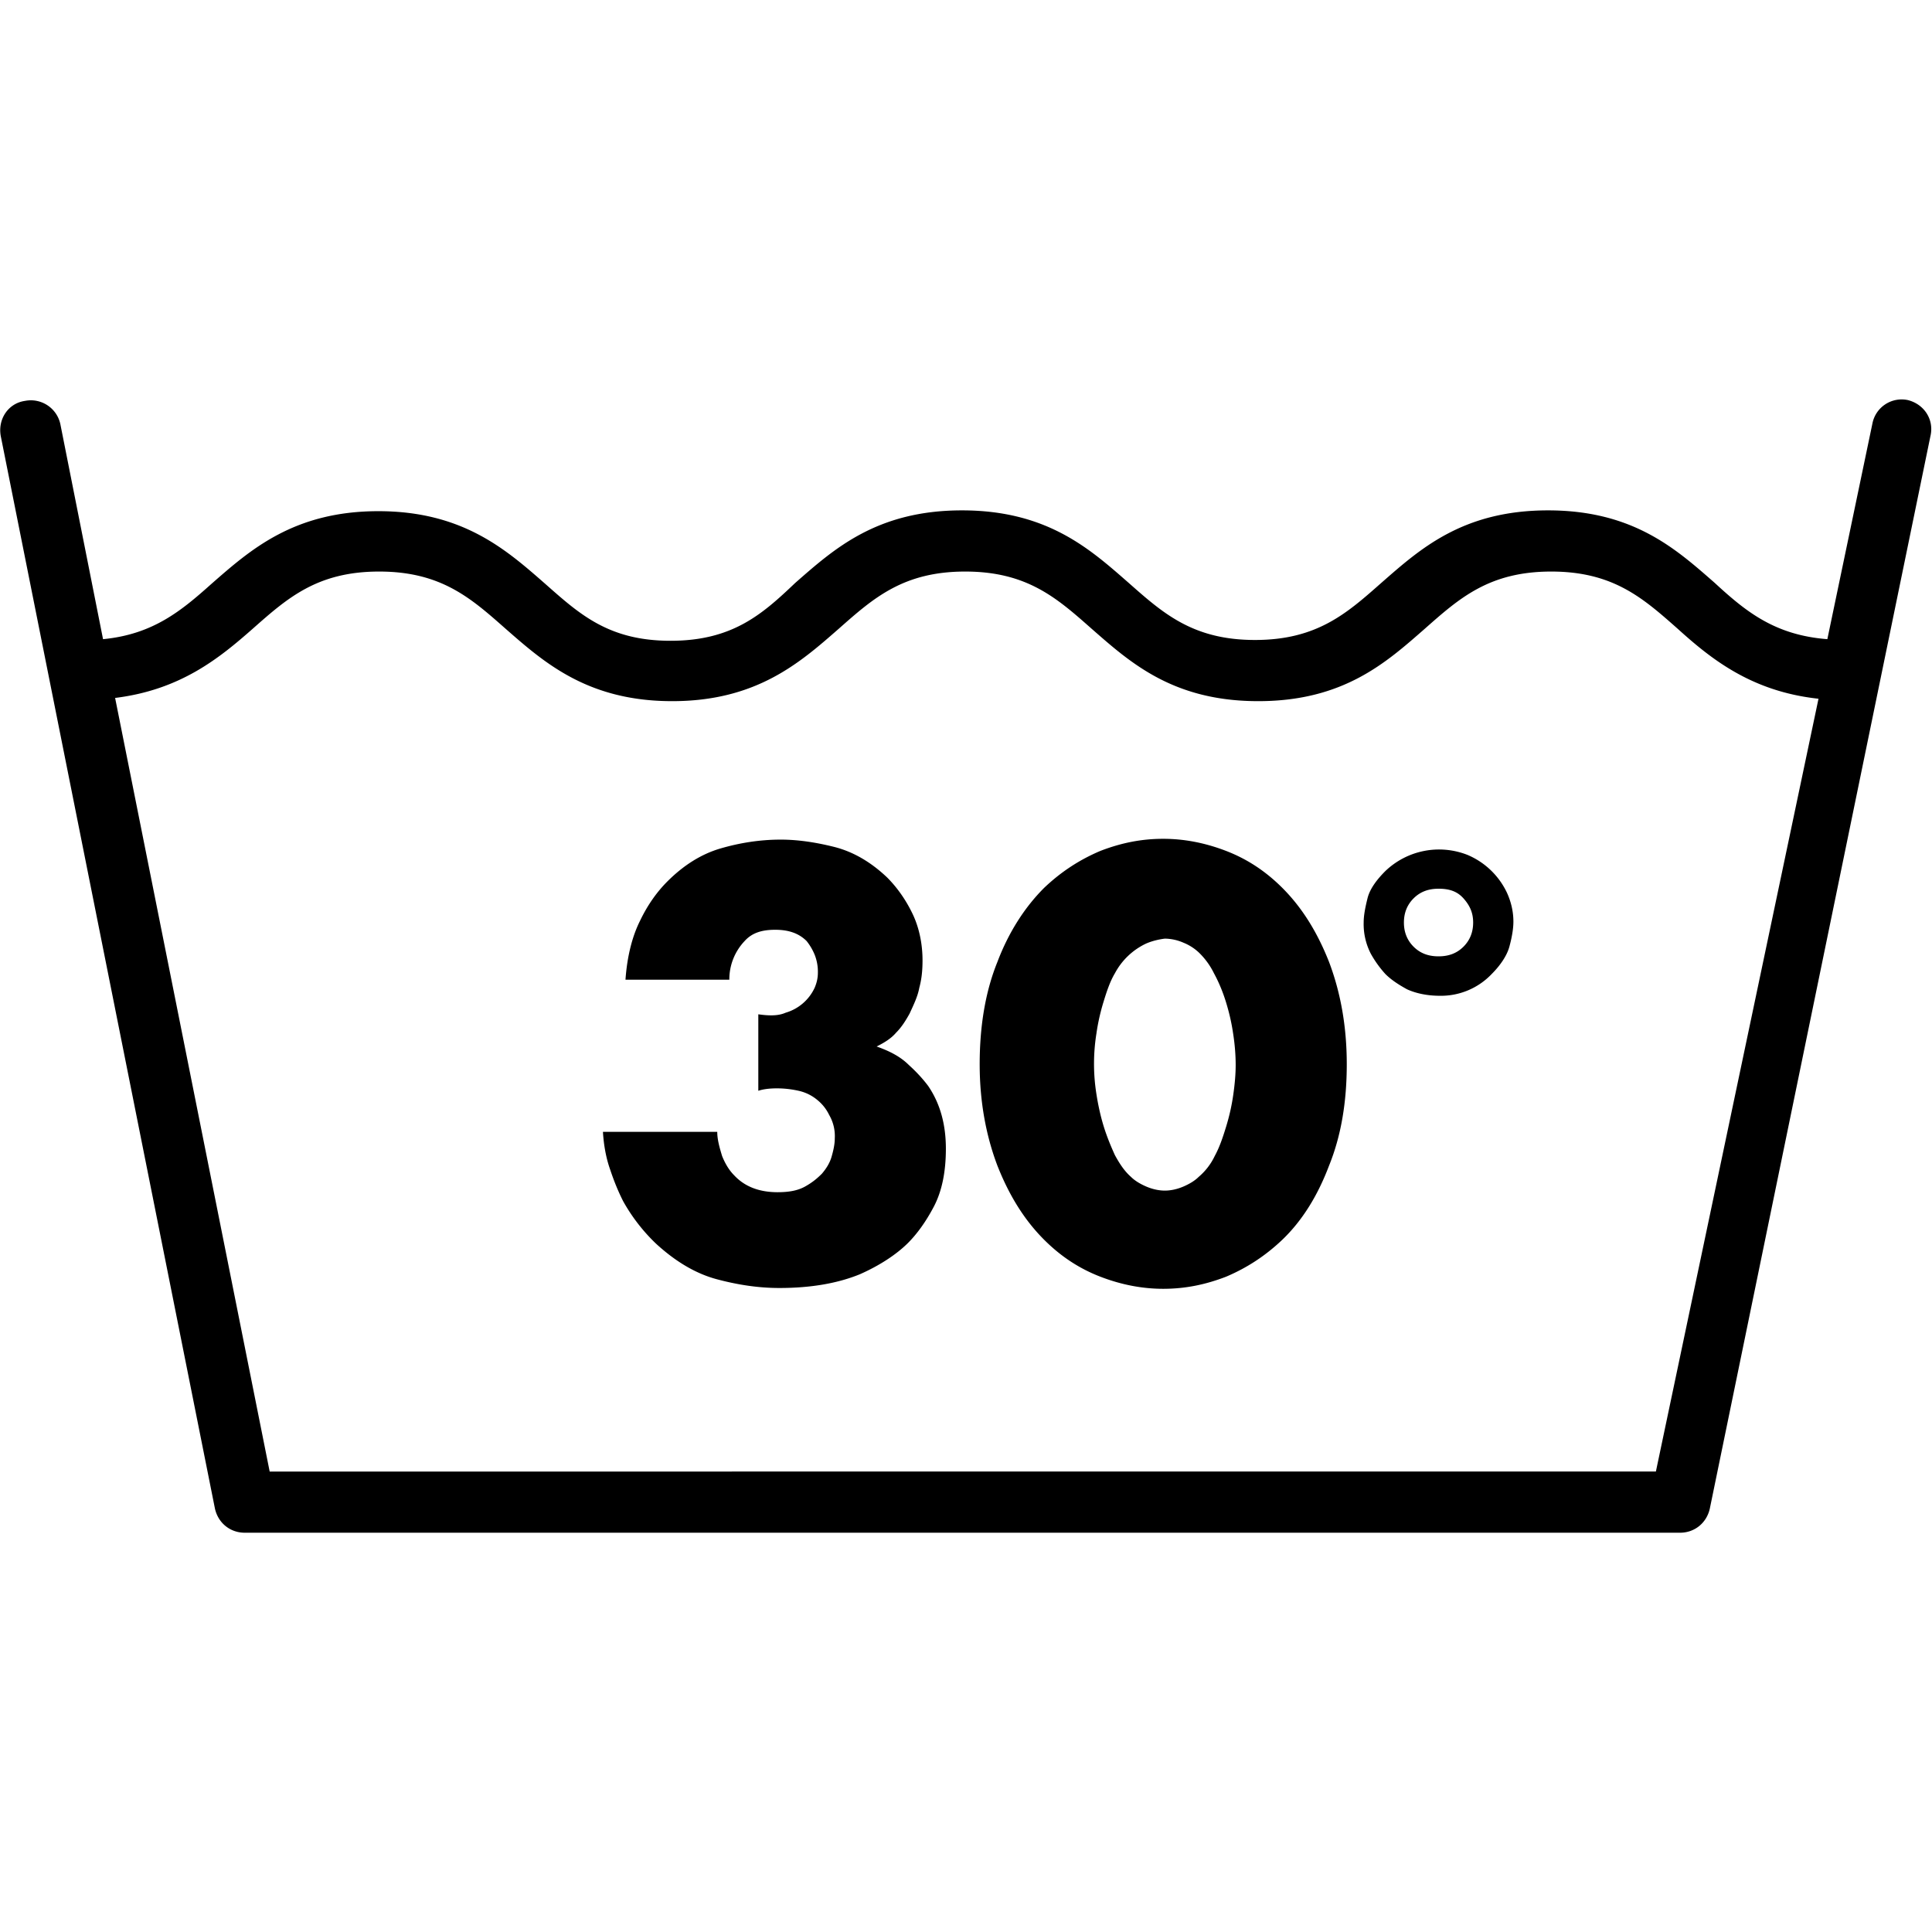
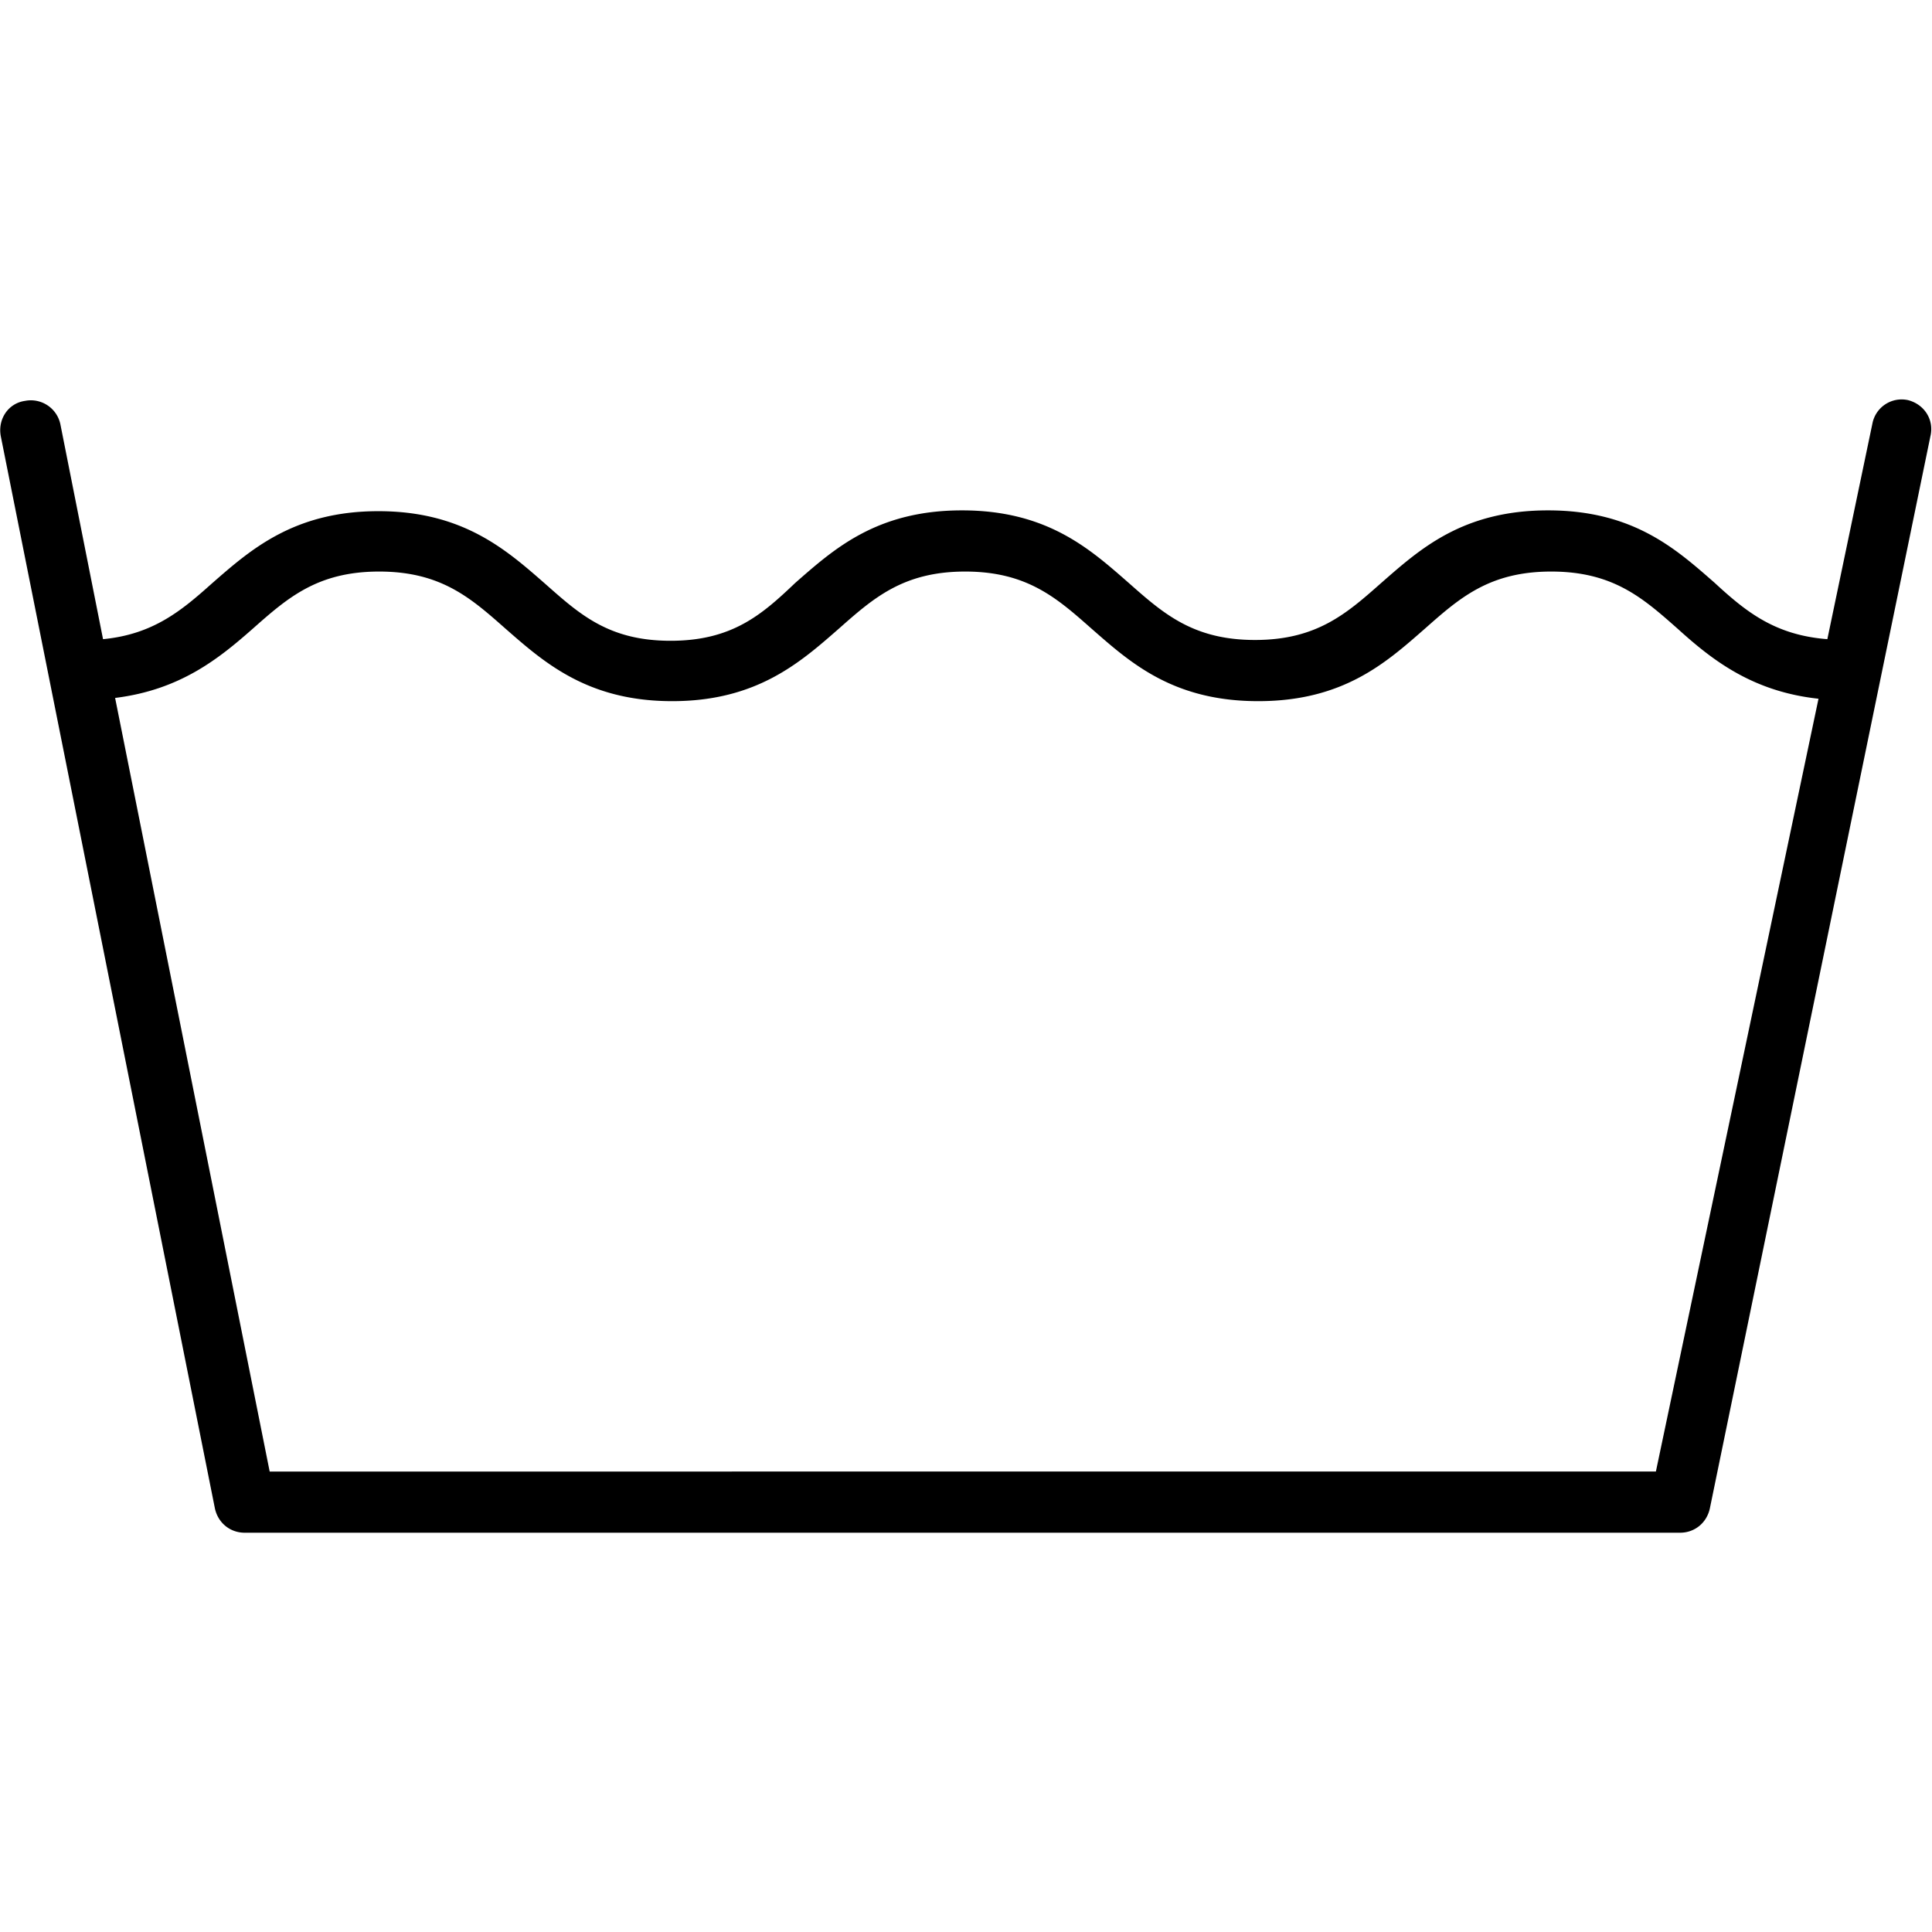
<svg xmlns="http://www.w3.org/2000/svg" viewBox="0 0 24 24" style="enable-background:new 0 0 24 24" xml:space="preserve">
  <path d="M23.7 4.97a.37.37 0 0 0-.44.29l-.56 2.68c-.65-.05-1.01-.34-1.4-.7-.48-.42-1.01-.9-2.07-.9s-1.59.48-2.07.9c-.43.38-.8.71-1.57.71s-1.14-.33-1.57-.71c-.48-.42-1.01-.9-2.07-.9s-1.59.48-2.07.9c-.41.39-.78.72-1.55.72s-1.13-.33-1.56-.71c-.48-.42-1.02-.9-2.07-.9s-1.59.48-2.07.9c-.38.34-.73.63-1.35.69L.75 5.27a.375.375 0 0 0-.44-.29c-.21.03-.34.23-.3.44l2.66 13.32c.04.18.19.3.37.3h17.83c.18 0 .33-.12.37-.3l2.74-13.32c.05-.21-.08-.4-.28-.45zm-3.13 13.31H3.35L1.43 8.67c.81-.1 1.29-.49 1.71-.86.43-.38.8-.71 1.57-.71s1.14.33 1.57.71c.48.42 1.02.9 2.07.9s1.59-.48 2.07-.9c.43-.38.8-.71 1.57-.71s1.14.33 1.57.71c.48.42 1.01.9 2.07.9s1.59-.48 2.07-.9c.43-.38.8-.71 1.57-.71s1.14.33 1.57.71c.42.38.92.78 1.75.87l-2.02 9.6z" />
-   <path d="M17.48 12.29c-.11-.06-.2-.12-.27-.19a1.35 1.35 0 0 1-.18-.25.803.803 0 0 1-.09-.39c0-.09.02-.19.05-.31.03-.11.11-.22.22-.33a.964.964 0 0 1 1.02-.2.95.95 0 0 1 .49.47c.05.11.08.23.08.36 0 .09-.02.2-.05.31-.03.11-.11.23-.22.34a.87.87 0 0 1-.64.27c-.16 0-.3-.03-.41-.08zm.08-.53c.08.08.18.12.31.12s.23-.04.31-.12c.08-.08.12-.18.12-.3s-.04-.21-.12-.3-.18-.12-.31-.12-.23.04-.31.12c-.08.08-.12.18-.12.3s.04.22.12.3zM8.97 14.36c.04.1.09.18.15.24.13.14.31.21.54.21.14 0 .25-.02.34-.07.09-.05.15-.1.21-.16.06-.07.1-.14.12-.21.02-.07.04-.15.04-.23a.52.52 0 0 0-.07-.29.537.537 0 0 0-.14-.18c-.07-.06-.15-.1-.24-.12s-.18-.03-.27-.03c-.09 0-.17.01-.23.03v-.95c.14.02.25.02.34-.02a.574.574 0 0 0 .36-.31c.03-.07.04-.13.04-.19a.57.57 0 0 0-.04-.22.693.693 0 0 0-.1-.17c-.1-.1-.23-.14-.39-.14-.17 0-.29.04-.38.14a.692.692 0 0 0-.19.48H7.77c.02-.28.08-.53.18-.73.1-.21.22-.37.34-.49.2-.2.42-.34.66-.41.24-.07.49-.11.75-.11.2 0 .42.03.66.09s.46.19.66.38c.13.13.24.29.32.46s.12.37.12.57c0 .12-.01.23-.04.34-.02.11-.07.21-.12.32-.05.09-.1.17-.17.24-.06.07-.14.12-.24.17.17.06.3.13.4.23.1.09.18.18.24.26.15.22.22.48.22.78 0 .29-.05.53-.15.72-.1.19-.21.34-.32.45-.14.14-.35.28-.6.39-.27.11-.6.17-1 .17-.26 0-.52-.04-.78-.11s-.51-.22-.75-.44a2.234 2.234 0 0 1-.41-.53c-.06-.12-.11-.24-.16-.39-.05-.14-.08-.3-.09-.47h1.42c0 .1.03.2.06.3zM16.51 14.48c-.14.37-.33.68-.58.92-.21.2-.44.35-.7.46-.26.1-.51.15-.78.15-.26 0-.52-.05-.78-.15-.26-.1-.49-.25-.7-.46-.24-.24-.43-.54-.58-.92-.14-.37-.22-.79-.22-1.26s.07-.9.22-1.27c.14-.37.34-.68.58-.92.21-.2.44-.35.7-.46.26-.1.51-.15.78-.15.26 0 .52.05.78.15.26.1.49.25.7.46.24.24.43.54.58.92.14.37.22.79.22 1.27 0 .47-.07.89-.22 1.26zm-2.27-2.76a.847.847 0 0 0-.39.37c-.06.1-.1.22-.14.35s-.07.26-.09.4a2.38 2.38 0 0 0 0 .75c.02.13.05.27.09.4.04.13.09.25.14.36.06.11.12.2.2.27.05.05.12.09.19.12s.15.05.23.05c.08 0 .16-.02.23-.05.07-.03.14-.07.19-.12a.78.78 0 0 0 .2-.26c.06-.11.1-.23.14-.36s.07-.26.09-.4c.02-.14.03-.26.03-.37 0-.12-.01-.25-.03-.38-.02-.14-.05-.27-.09-.4s-.09-.25-.15-.36a.921.921 0 0 0-.19-.26.615.615 0 0 0-.19-.12.593.593 0 0 0-.23-.05c-.08.01-.16.03-.23.06z" />
</svg>